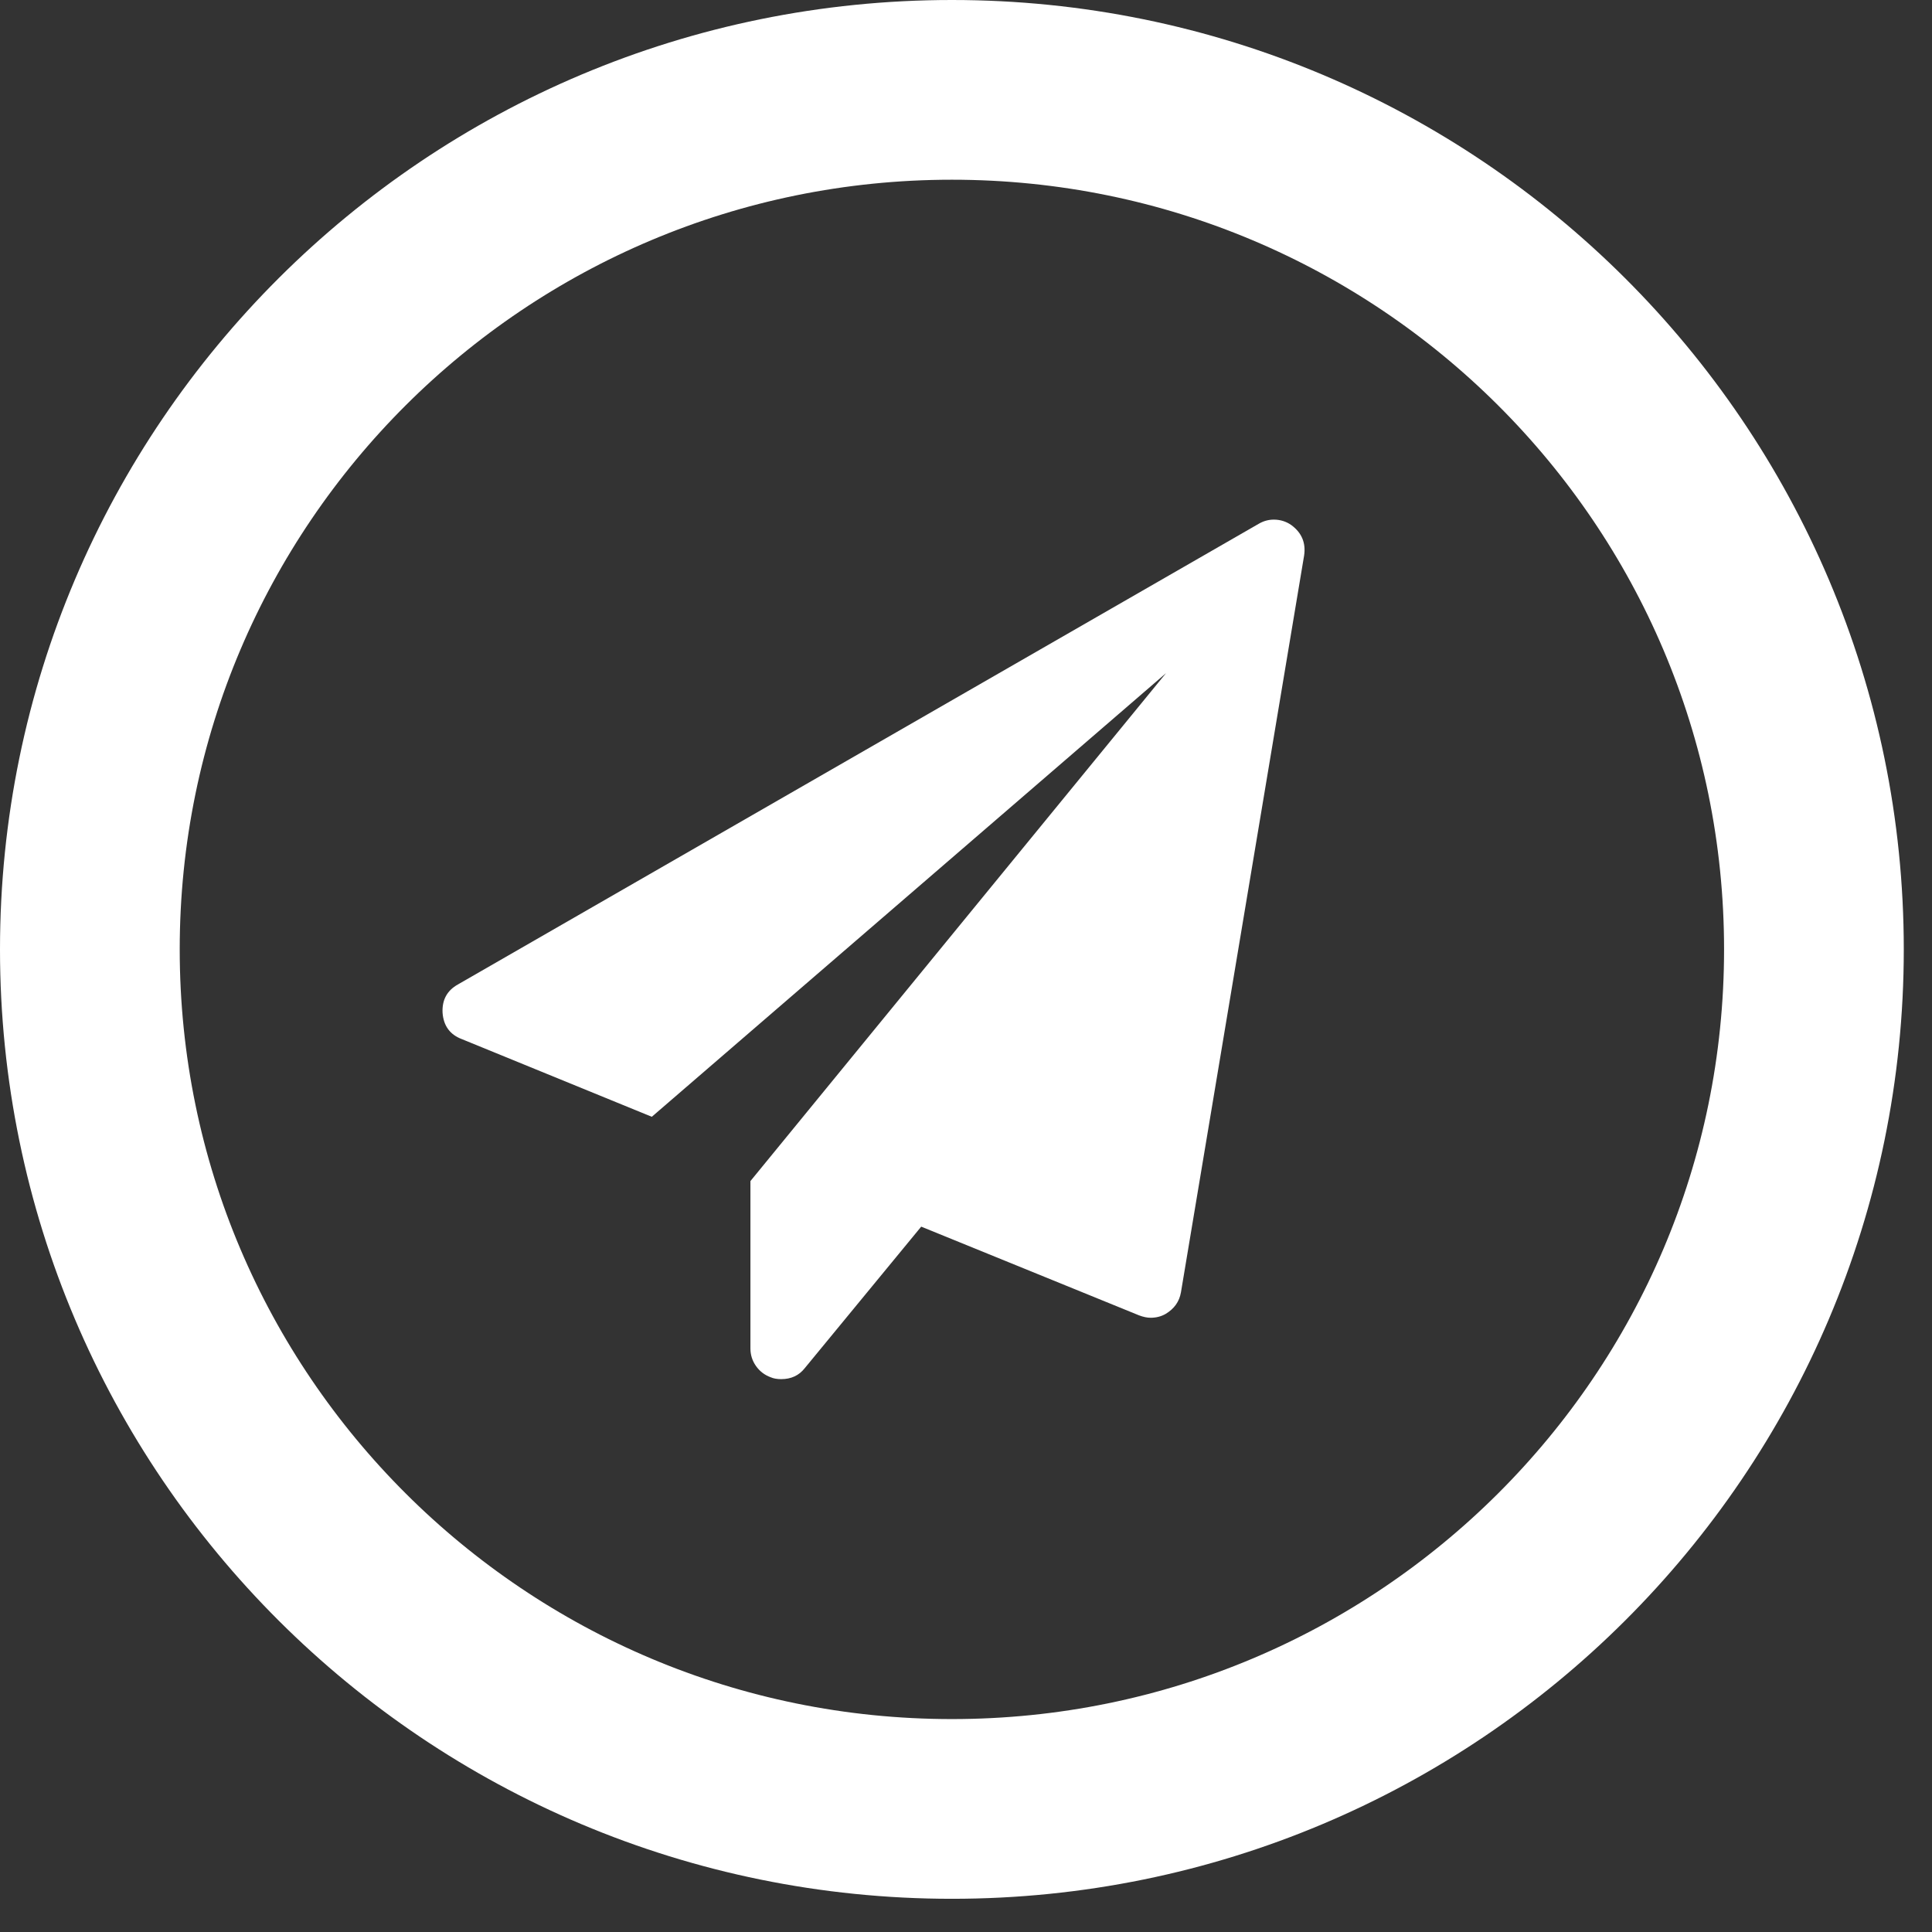
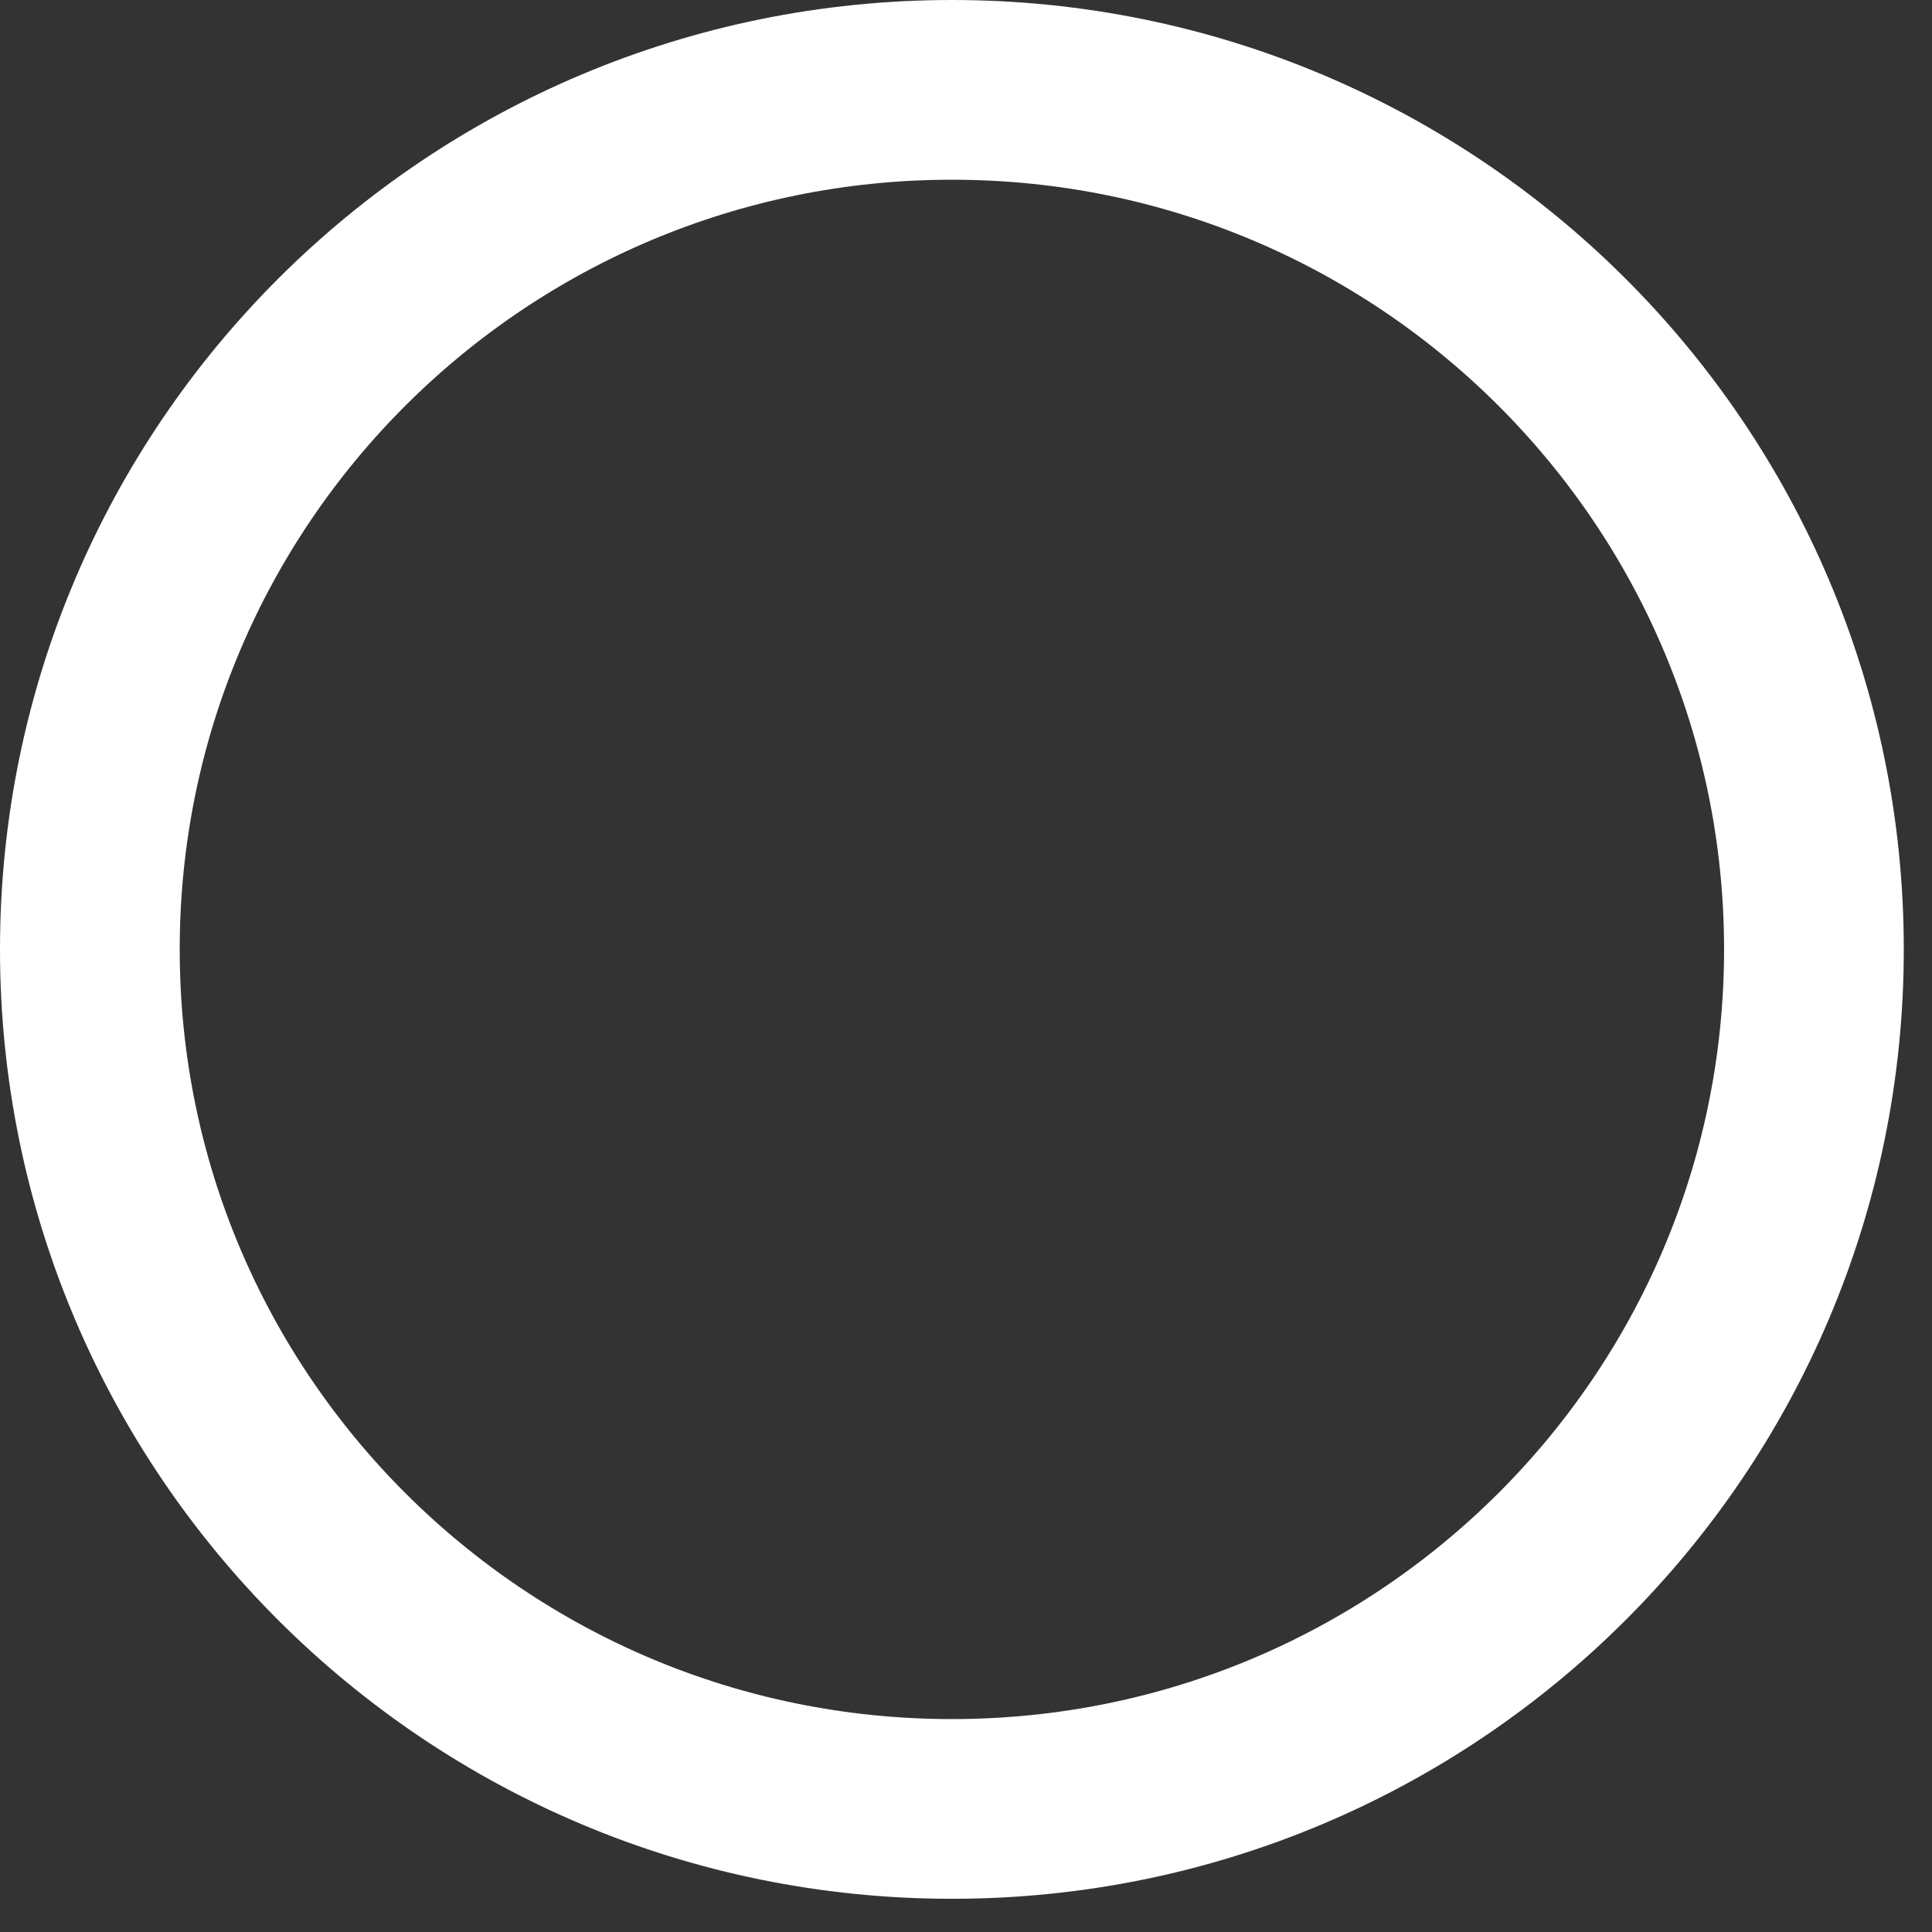
<svg xmlns="http://www.w3.org/2000/svg" width="43" height="43" viewBox="0 0 43 43" fill="none">
  <rect x="0" y="0" width="43" height="43" fill="#333333" stroke="none" />
  <path d="M21.186 40.261C31.782 40.261 40.372 31.696 40.372 21.13C40.372 10.565 31.782 2 21.186 2C10.59 2 2 10.565 2 21.13C2 31.696 10.59 40.261 21.186 40.261Z" stroke="white" stroke-width="4" />
-   <path fill-rule="evenodd" clip-rule="evenodd" d="M29.025 12.366L26.284 28.763C26.248 28.97 26.134 29.13 25.942 29.244C25.842 29.301 25.731 29.329 25.61 29.329C25.531 29.329 25.446 29.311 25.353 29.276L20.503 27.301L17.912 30.45C17.783 30.614 17.609 30.695 17.387 30.695C17.294 30.695 17.216 30.681 17.152 30.653C17.016 30.603 16.907 30.519 16.825 30.402C16.743 30.285 16.702 30.155 16.702 30.012V26.287L25.952 14.982L14.507 24.856L10.278 23.127C10.014 23.027 9.871 22.831 9.85 22.54C9.836 22.255 9.95 22.045 10.193 21.91L28.008 11.662C28.115 11.598 28.229 11.565 28.351 11.565C28.493 11.565 28.622 11.605 28.736 11.683C28.971 11.854 29.068 12.081 29.025 12.366Z" fill="white" />
</svg>